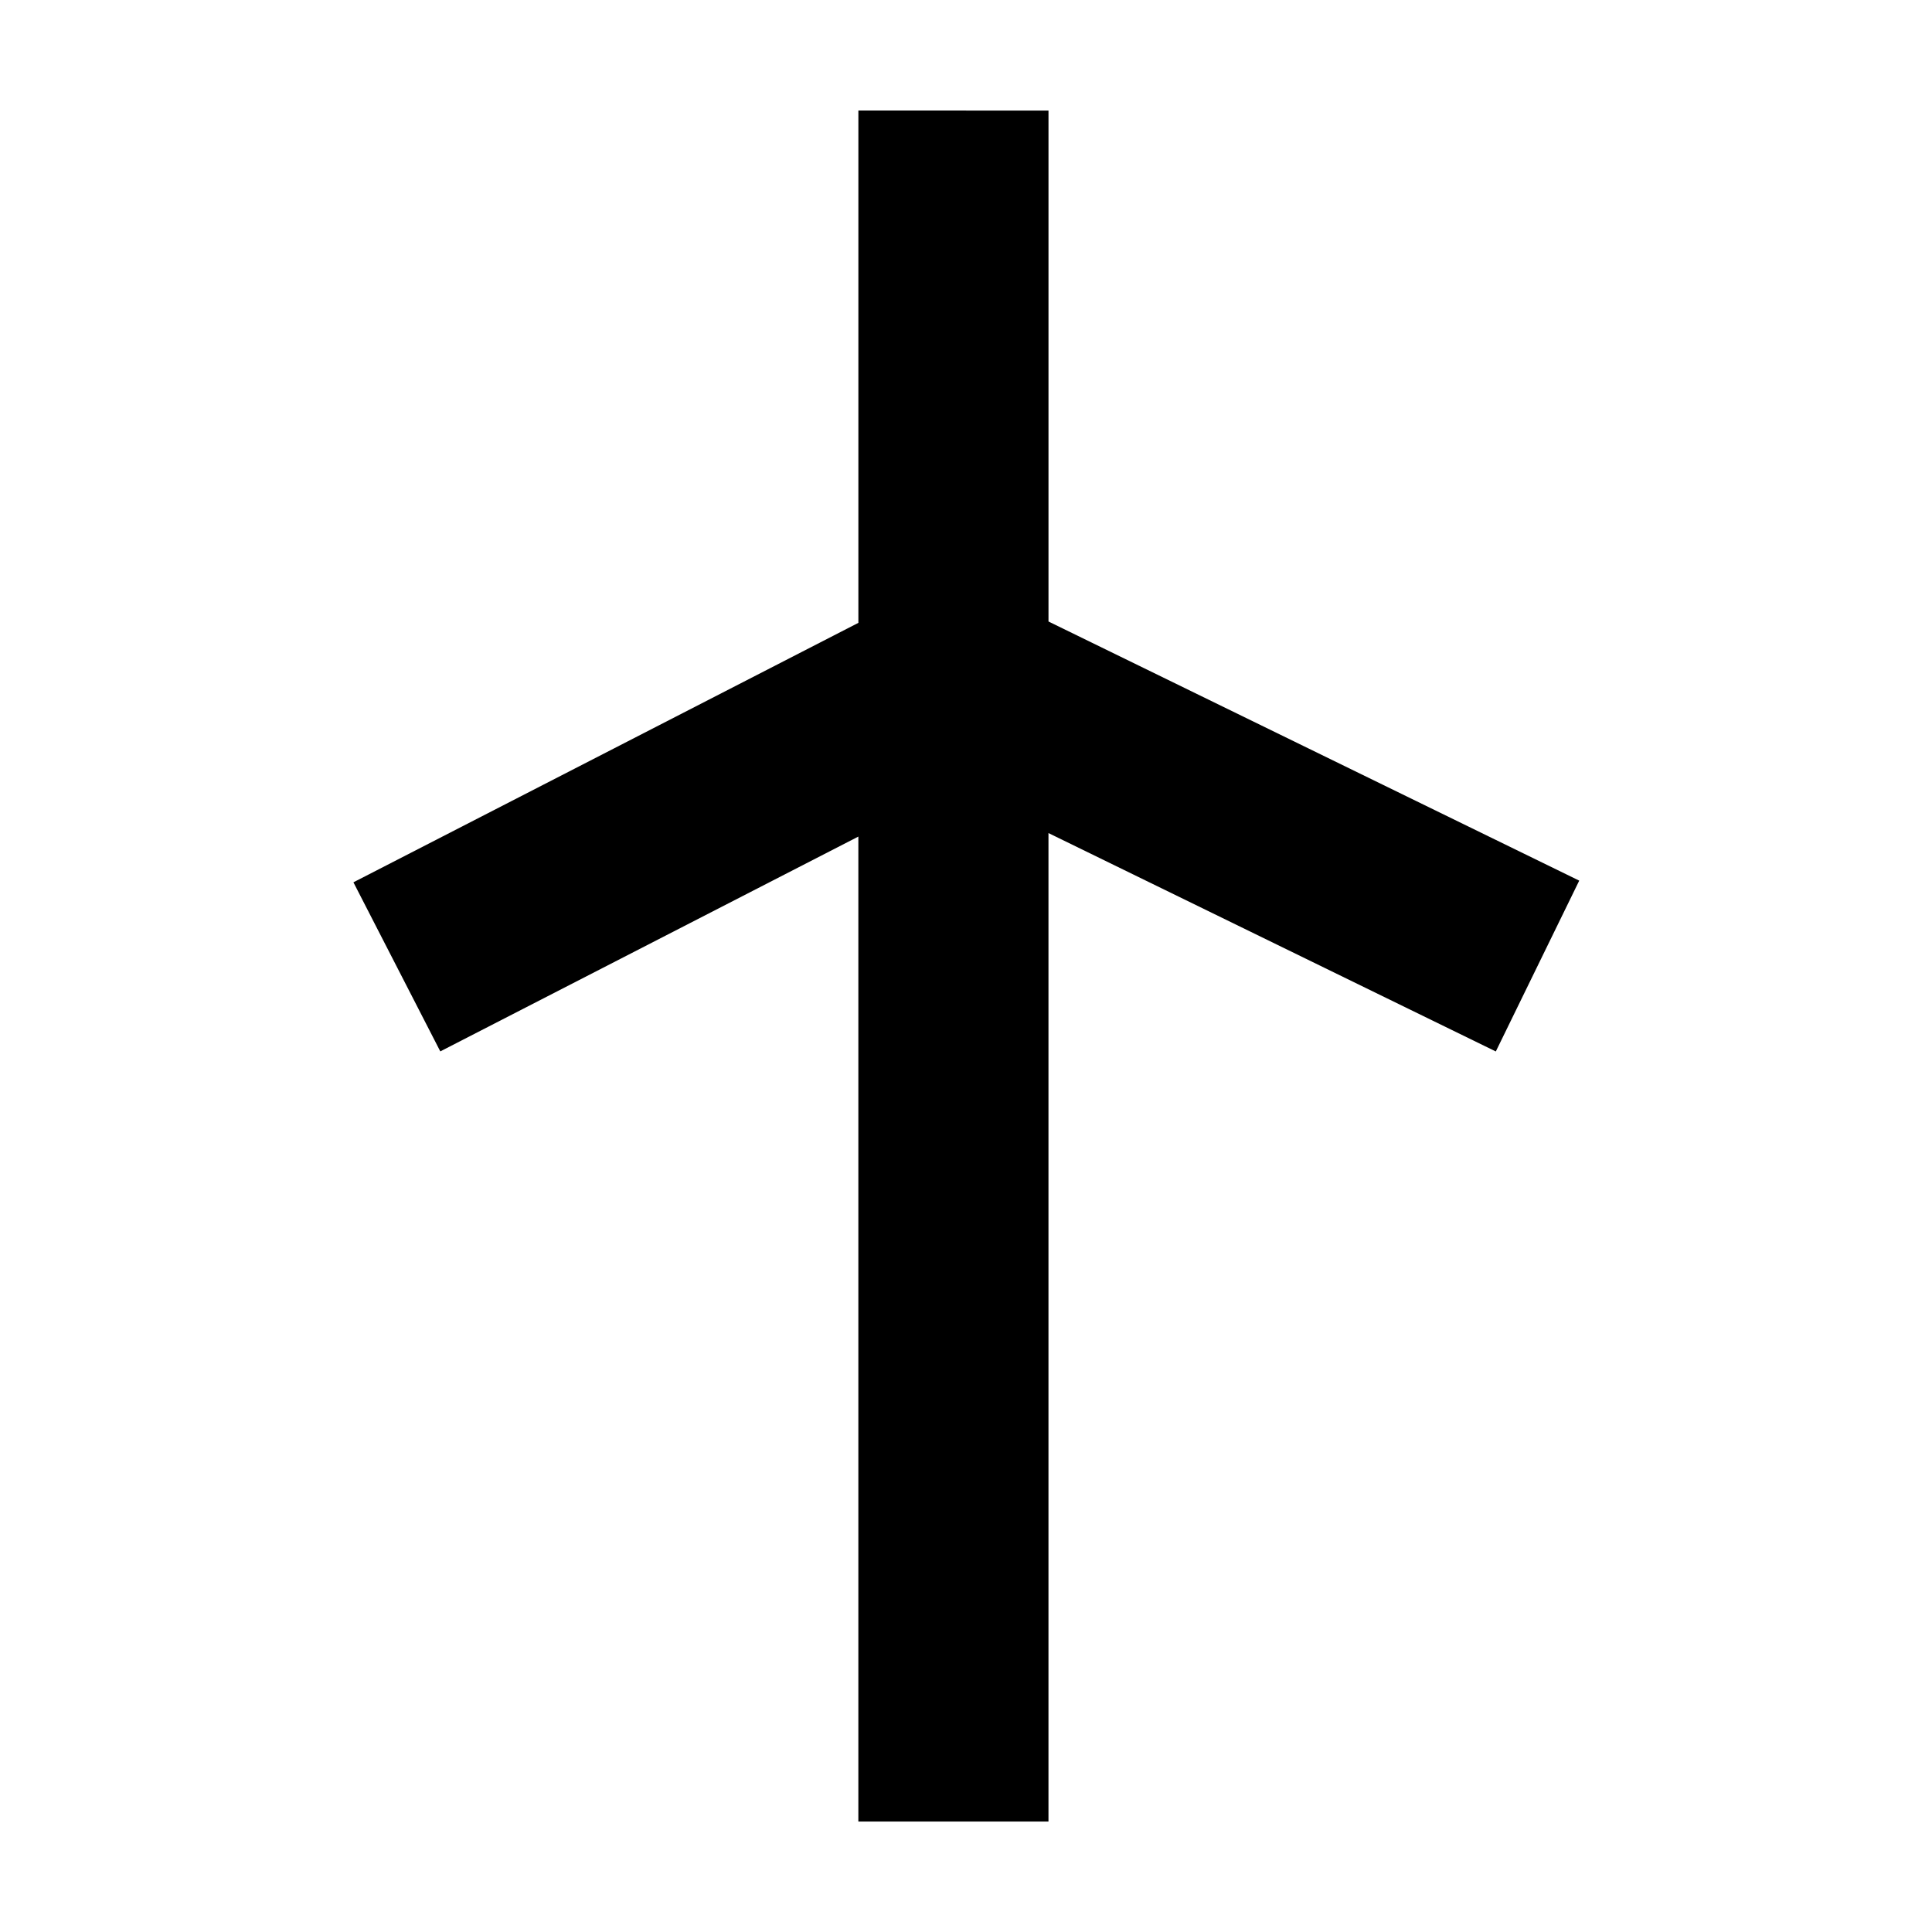
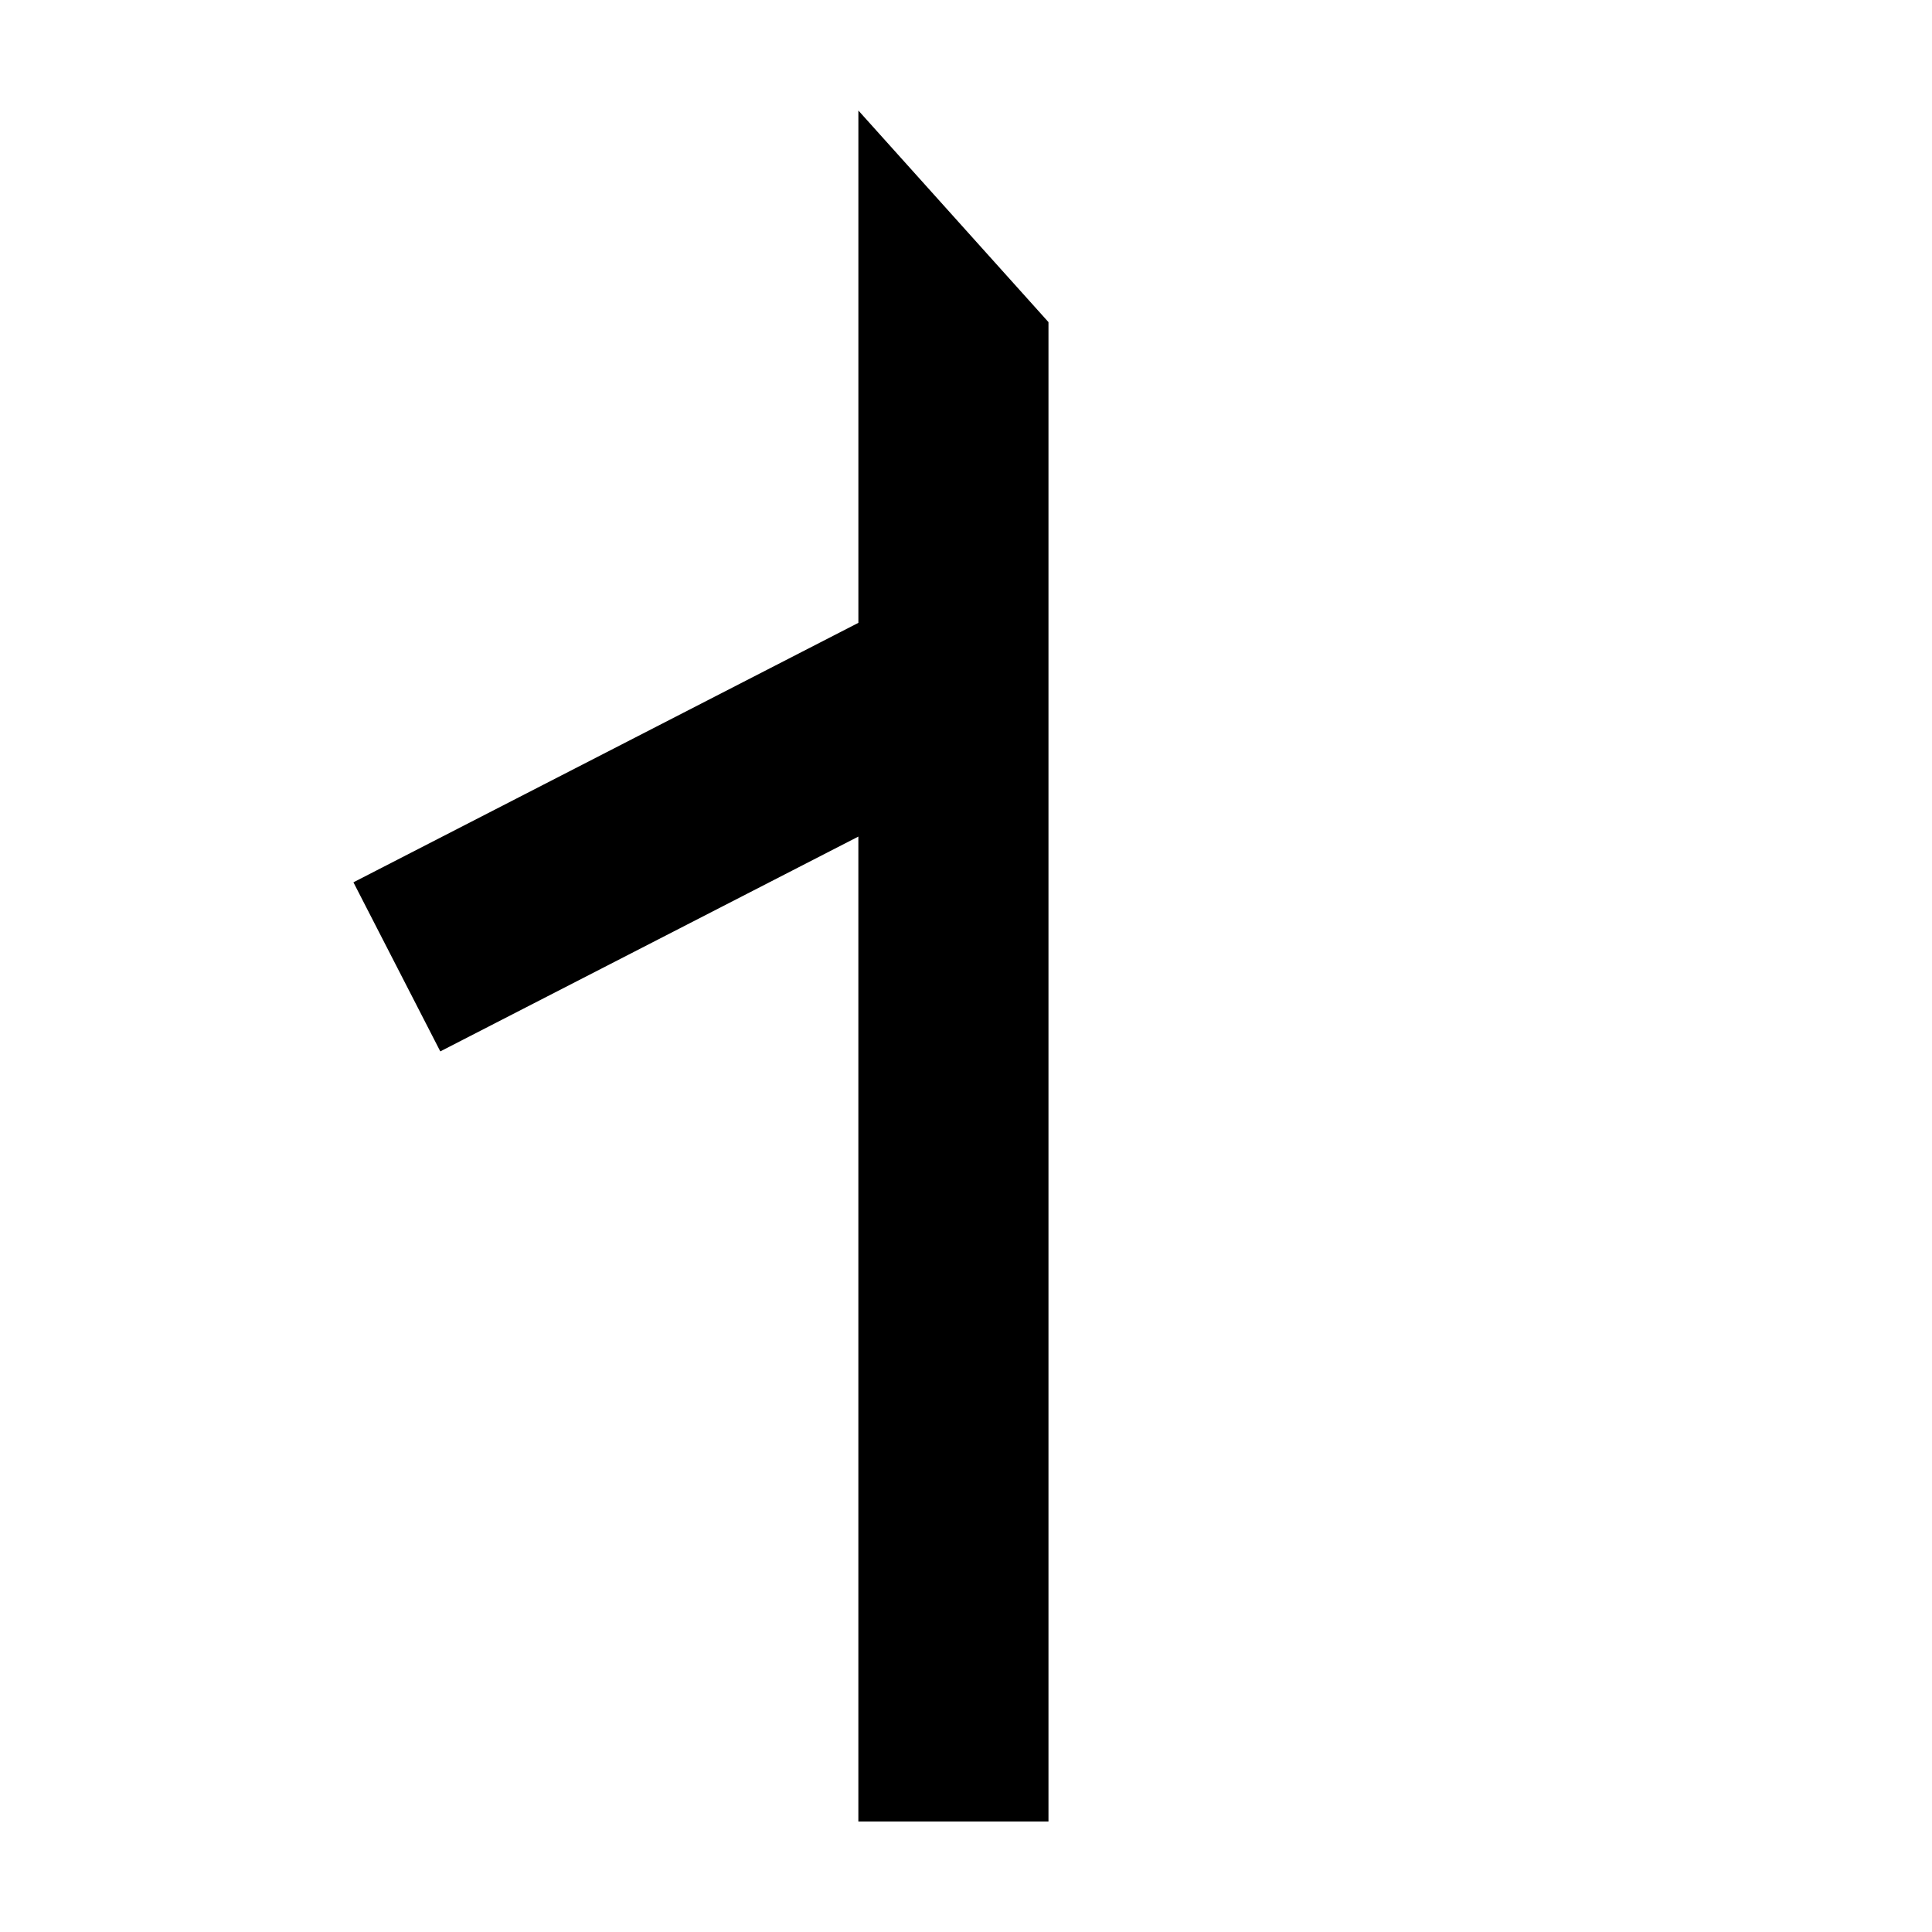
<svg xmlns="http://www.w3.org/2000/svg" fill="#000000" width="800px" height="800px" version="1.1" viewBox="144 144 512 512">
-   <path d="m371.48 173.29v135.77l-133.82 68.762 23.023 44.809 110.79-56.926v261.02h50.383v-261.95l118.55 57.875 22.105-45.27-140.65-68.672v-135.41z" />
+   <path d="m371.48 173.29v135.77l-133.82 68.762 23.023 44.809 110.79-56.926v261.02h50.383v-261.95v-135.41z" />
</svg>